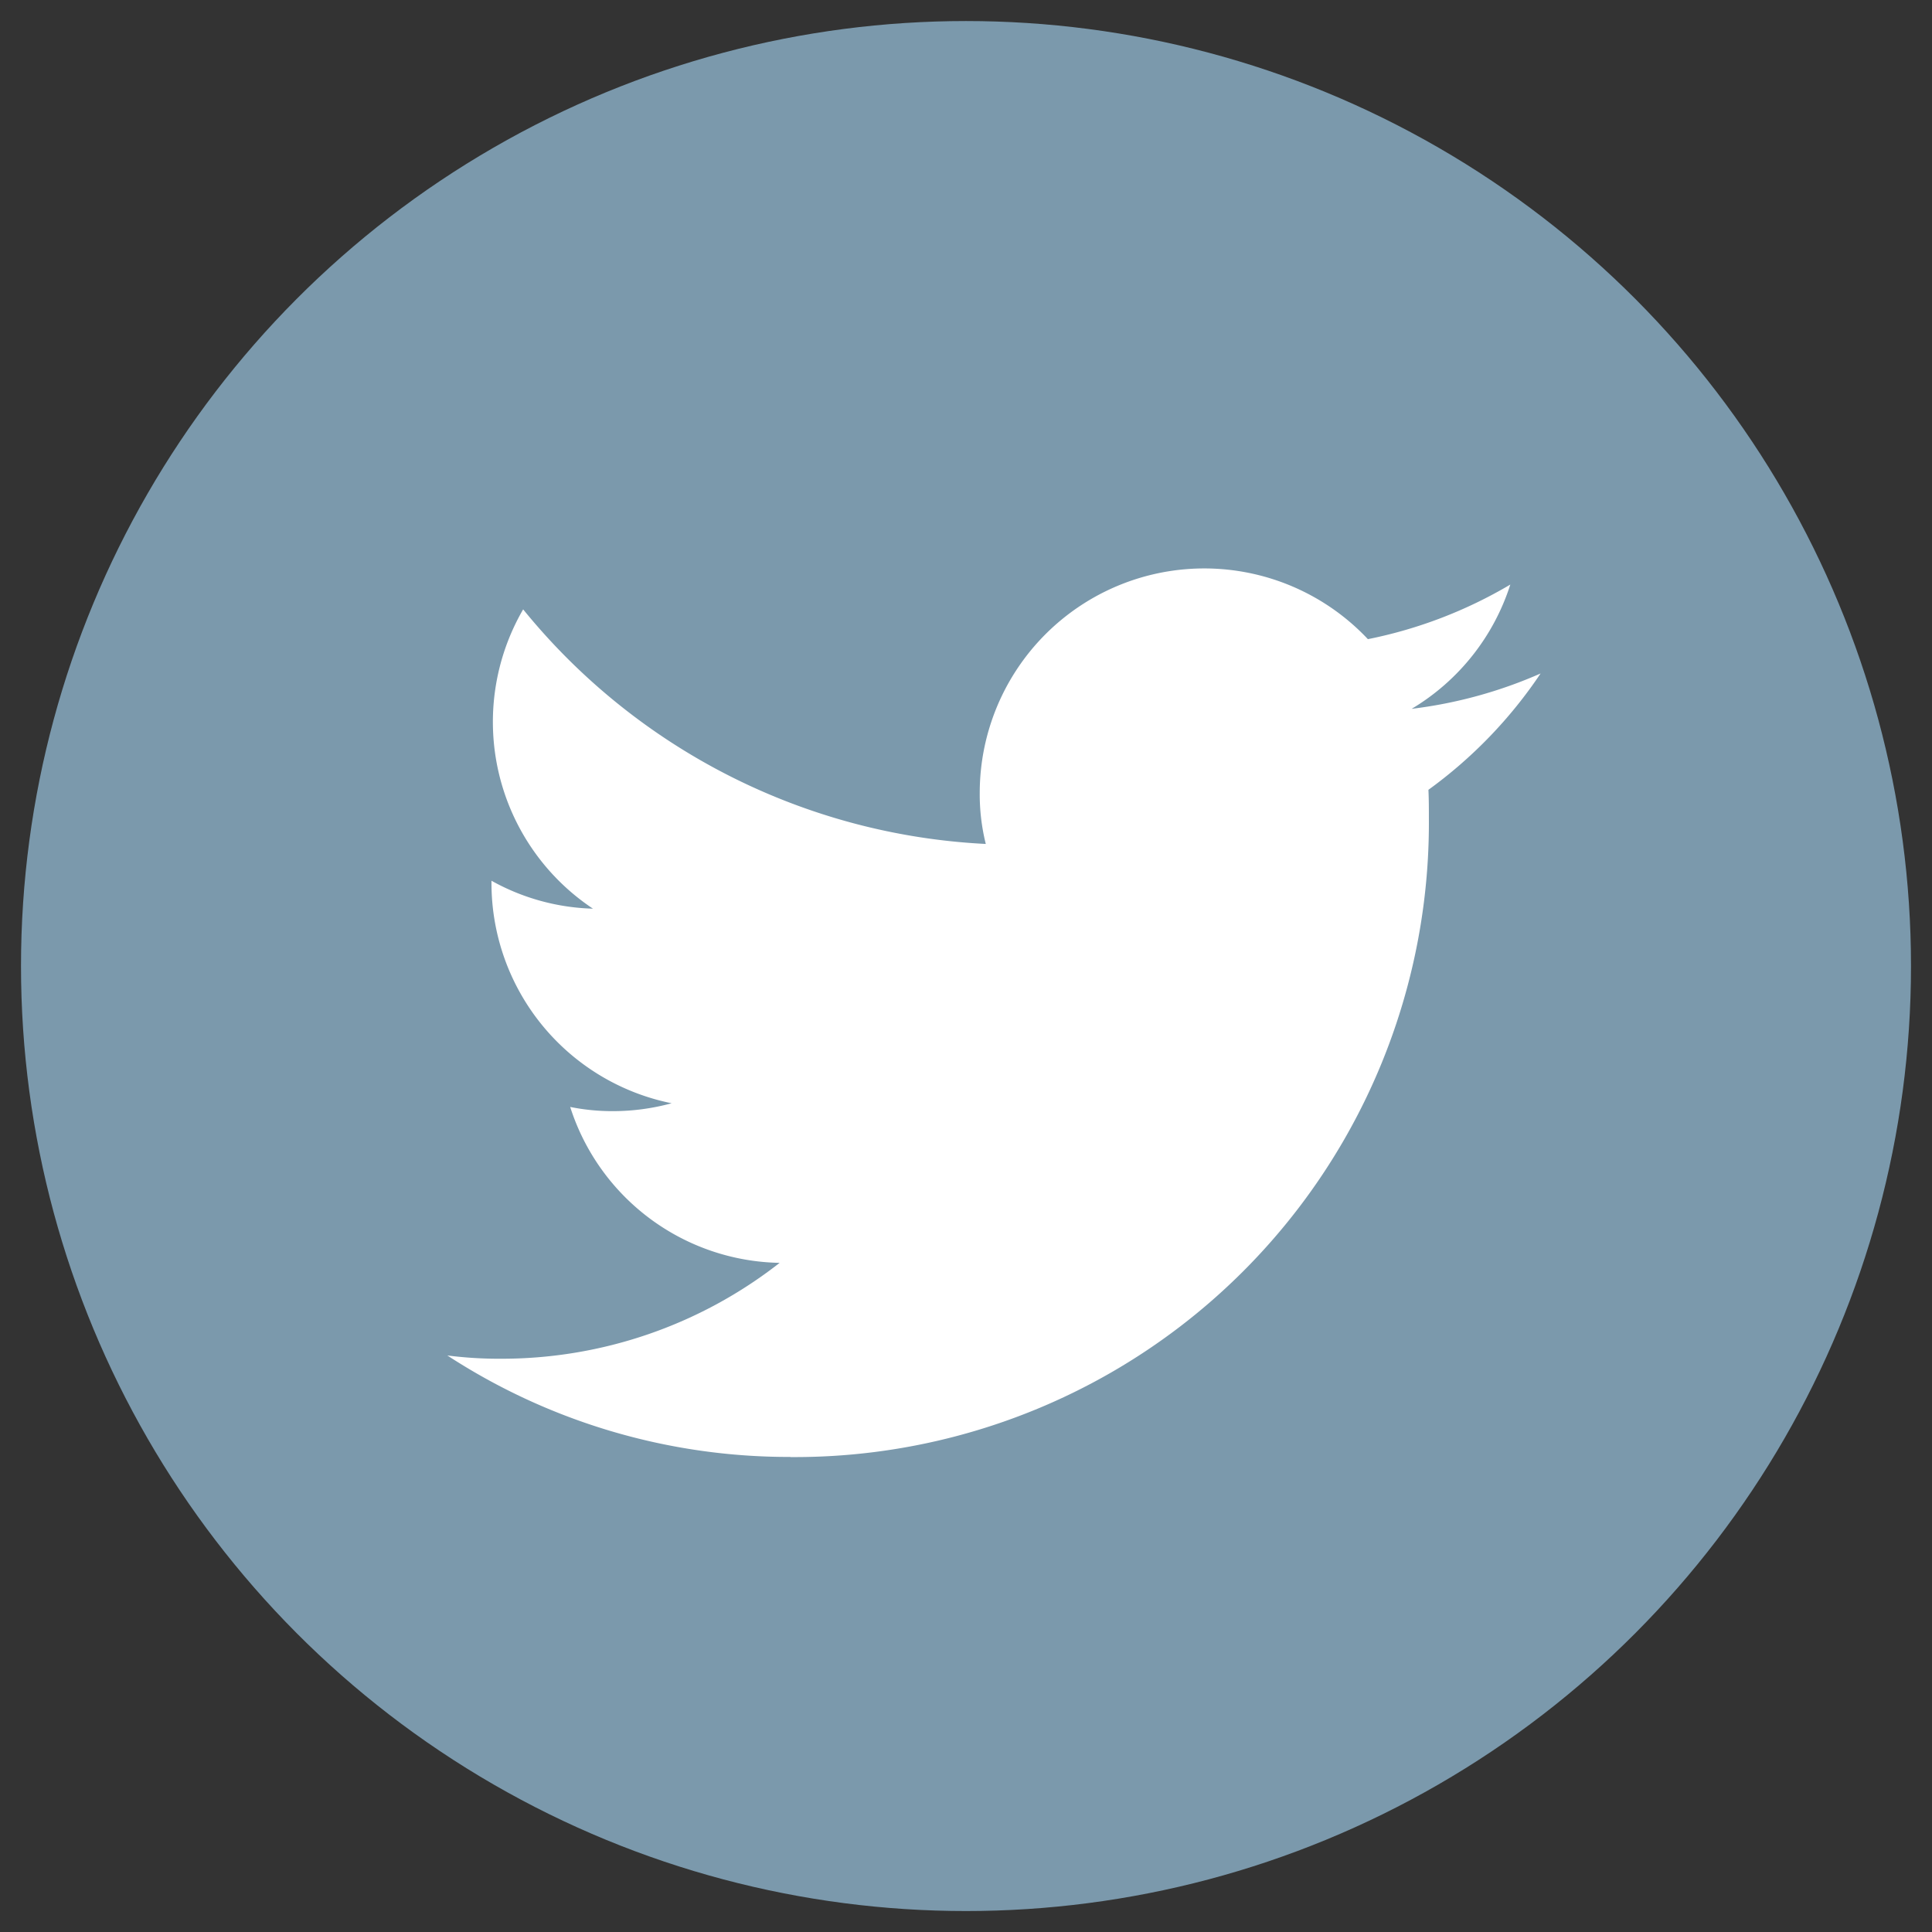
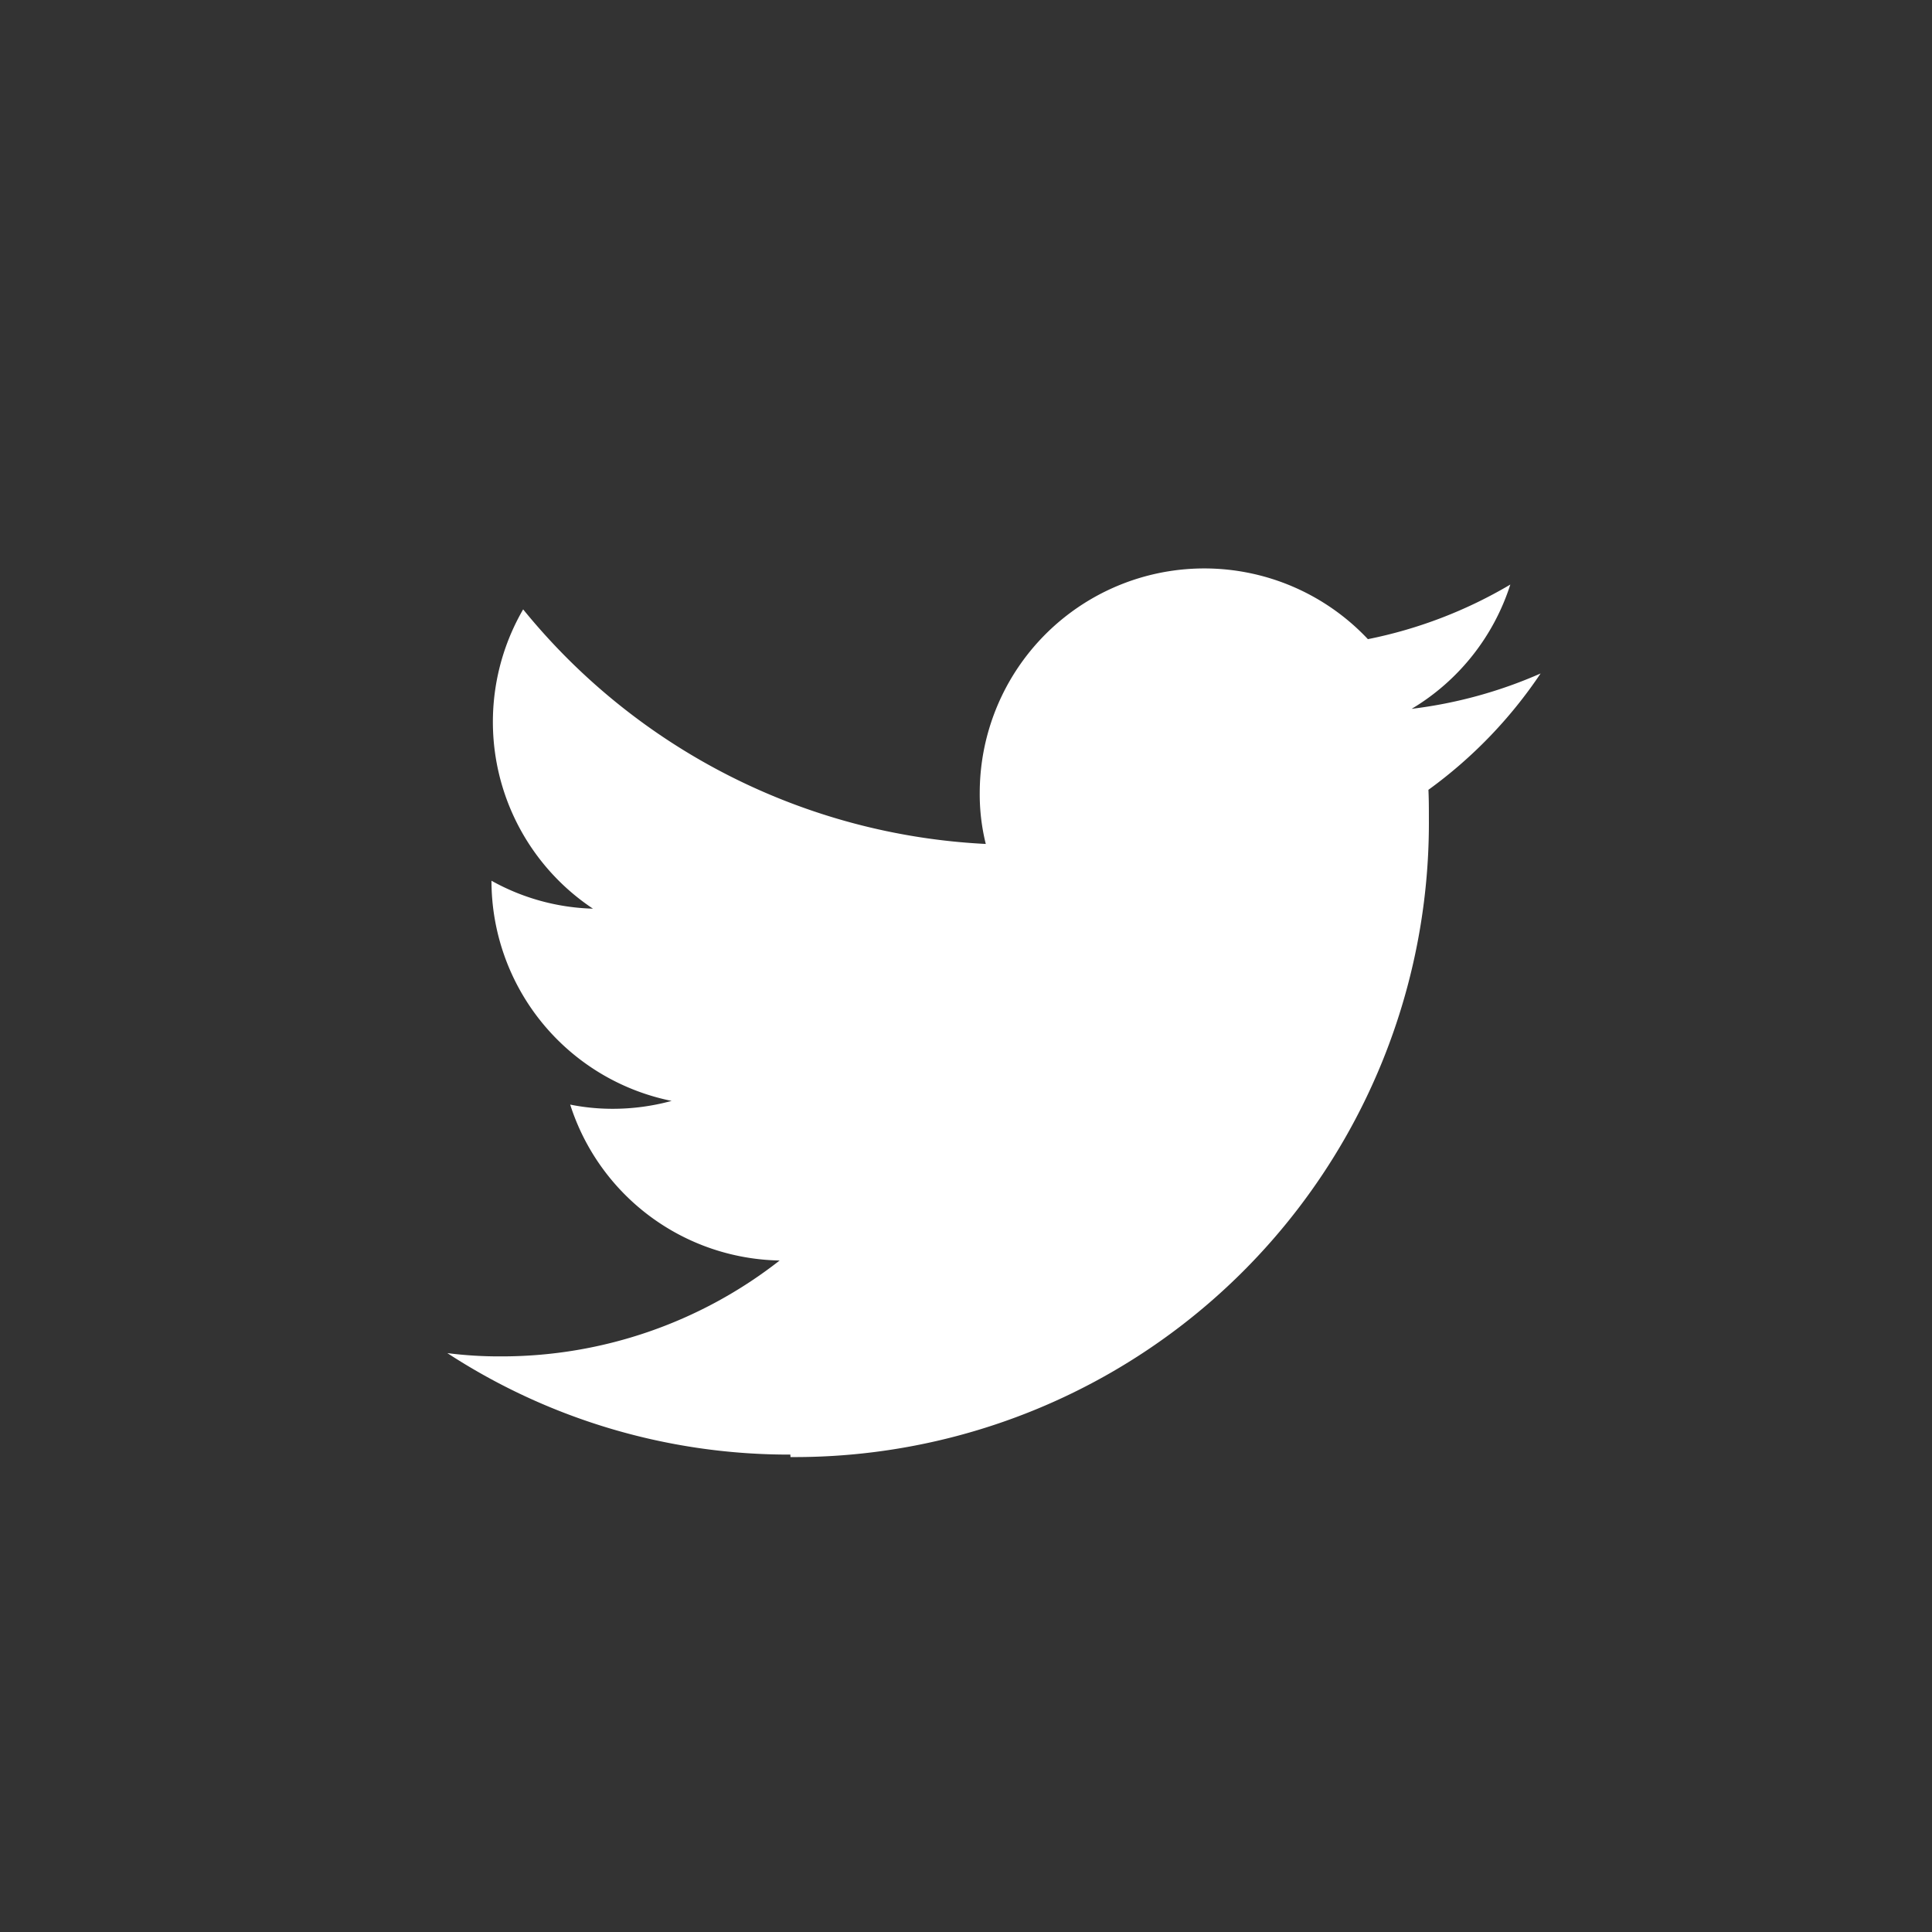
<svg xmlns="http://www.w3.org/2000/svg" width="46" height="46" viewBox="0 0 46 46">
  <rect x="0" y="0" width="46" height="46" fill="#333333" stroke="none" />
  <g id="Group_222" data-name="Group 222" transform="translate(0.563 0.686)">
-     <circle id="Ellipse_38" data-name="Ellipse 38" cx="22.5" cy="22.5" r="22.5" transform="translate(-0.063 -0.185)" fill="#7b99ac" stroke="rgba(0,0,0,0)" stroke-miterlimit="10" stroke-width="1" />
-     <path id="Path_830" data-name="Path 830" d="M97.867,135.666a15.1,15.1,0,0,0,15.2-15.2c0-.233,0-.465-.011-.687a10.948,10.948,0,0,0,2.671-2.77,10.846,10.846,0,0,1-3.07.842,5.341,5.341,0,0,0,2.349-2.959,10.821,10.821,0,0,1-3.391,1.3,5.347,5.347,0,0,0-9.242,3.657,4.9,4.9,0,0,0,.144,1.219,15.159,15.159,0,0,1-11.015-5.585,5.341,5.341,0,0,0,1.662,7.126,5.249,5.249,0,0,1-2.416-.665V122a5.349,5.349,0,0,0,4.289,5.242,5.327,5.327,0,0,1-1.407.188,5.1,5.1,0,0,1-1.008-.1,5.336,5.336,0,0,0,4.987,3.712,10.742,10.742,0,0,1-6.638,2.283,9.72,9.72,0,0,1-1.274-.078,14.888,14.888,0,0,0,8.167,2.416" transform="translate(-79.609 -101.66)" fill="#fff" stroke="rgba(0,0,0,0)" stroke-miterlimit="10" stroke-width="1" />
+     <path id="Path_830" data-name="Path 830" d="M97.867,135.666a15.1,15.1,0,0,0,15.2-15.2c0-.233,0-.465-.011-.687a10.948,10.948,0,0,0,2.671-2.77,10.846,10.846,0,0,1-3.07.842,5.341,5.341,0,0,0,2.349-2.959,10.821,10.821,0,0,1-3.391,1.3,5.347,5.347,0,0,0-9.242,3.657,4.9,4.9,0,0,0,.144,1.219,15.159,15.159,0,0,1-11.015-5.585,5.341,5.341,0,0,0,1.662,7.126,5.249,5.249,0,0,1-2.416-.665a5.349,5.349,0,0,0,4.289,5.242,5.327,5.327,0,0,1-1.407.188,5.1,5.1,0,0,1-1.008-.1,5.336,5.336,0,0,0,4.987,3.712,10.742,10.742,0,0,1-6.638,2.283,9.72,9.72,0,0,1-1.274-.078,14.888,14.888,0,0,0,8.167,2.416" transform="translate(-79.609 -101.66)" fill="#fff" stroke="rgba(0,0,0,0)" stroke-miterlimit="10" stroke-width="1" />
  </g>
</svg>